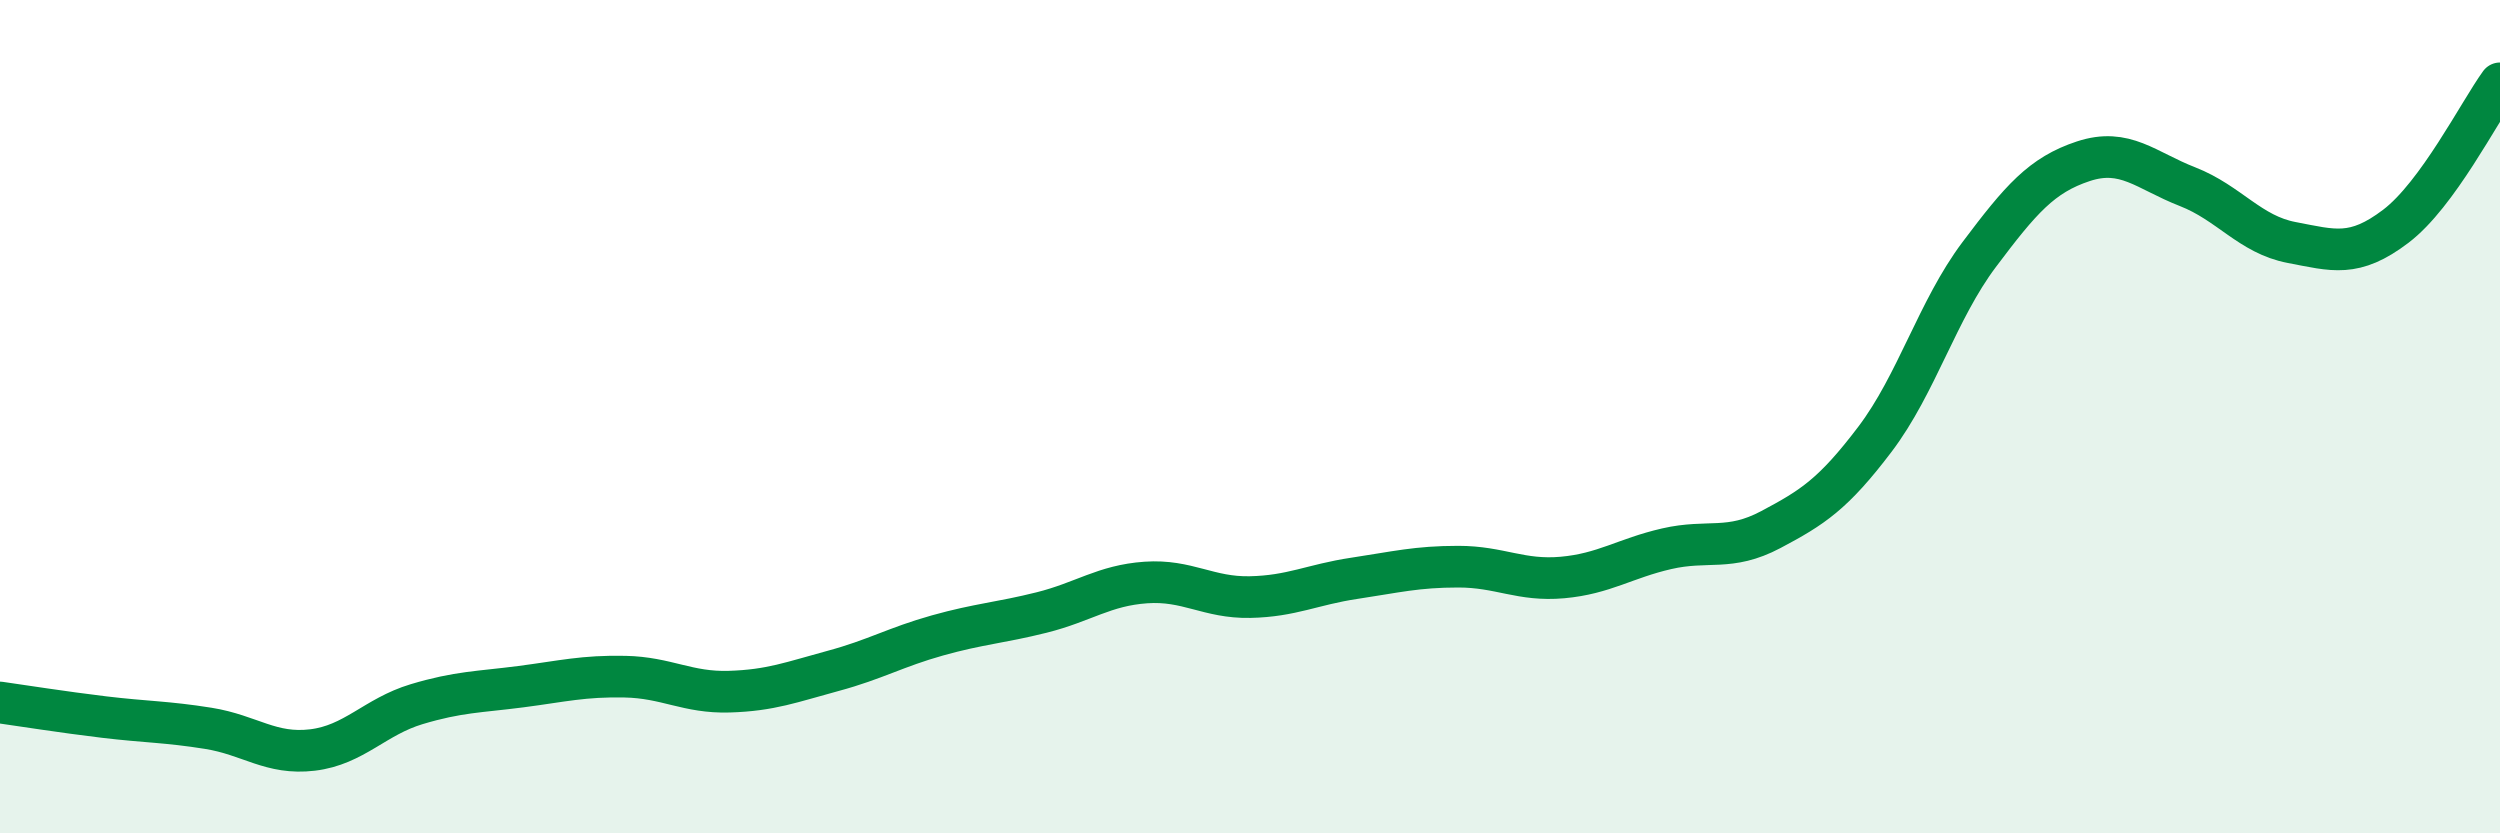
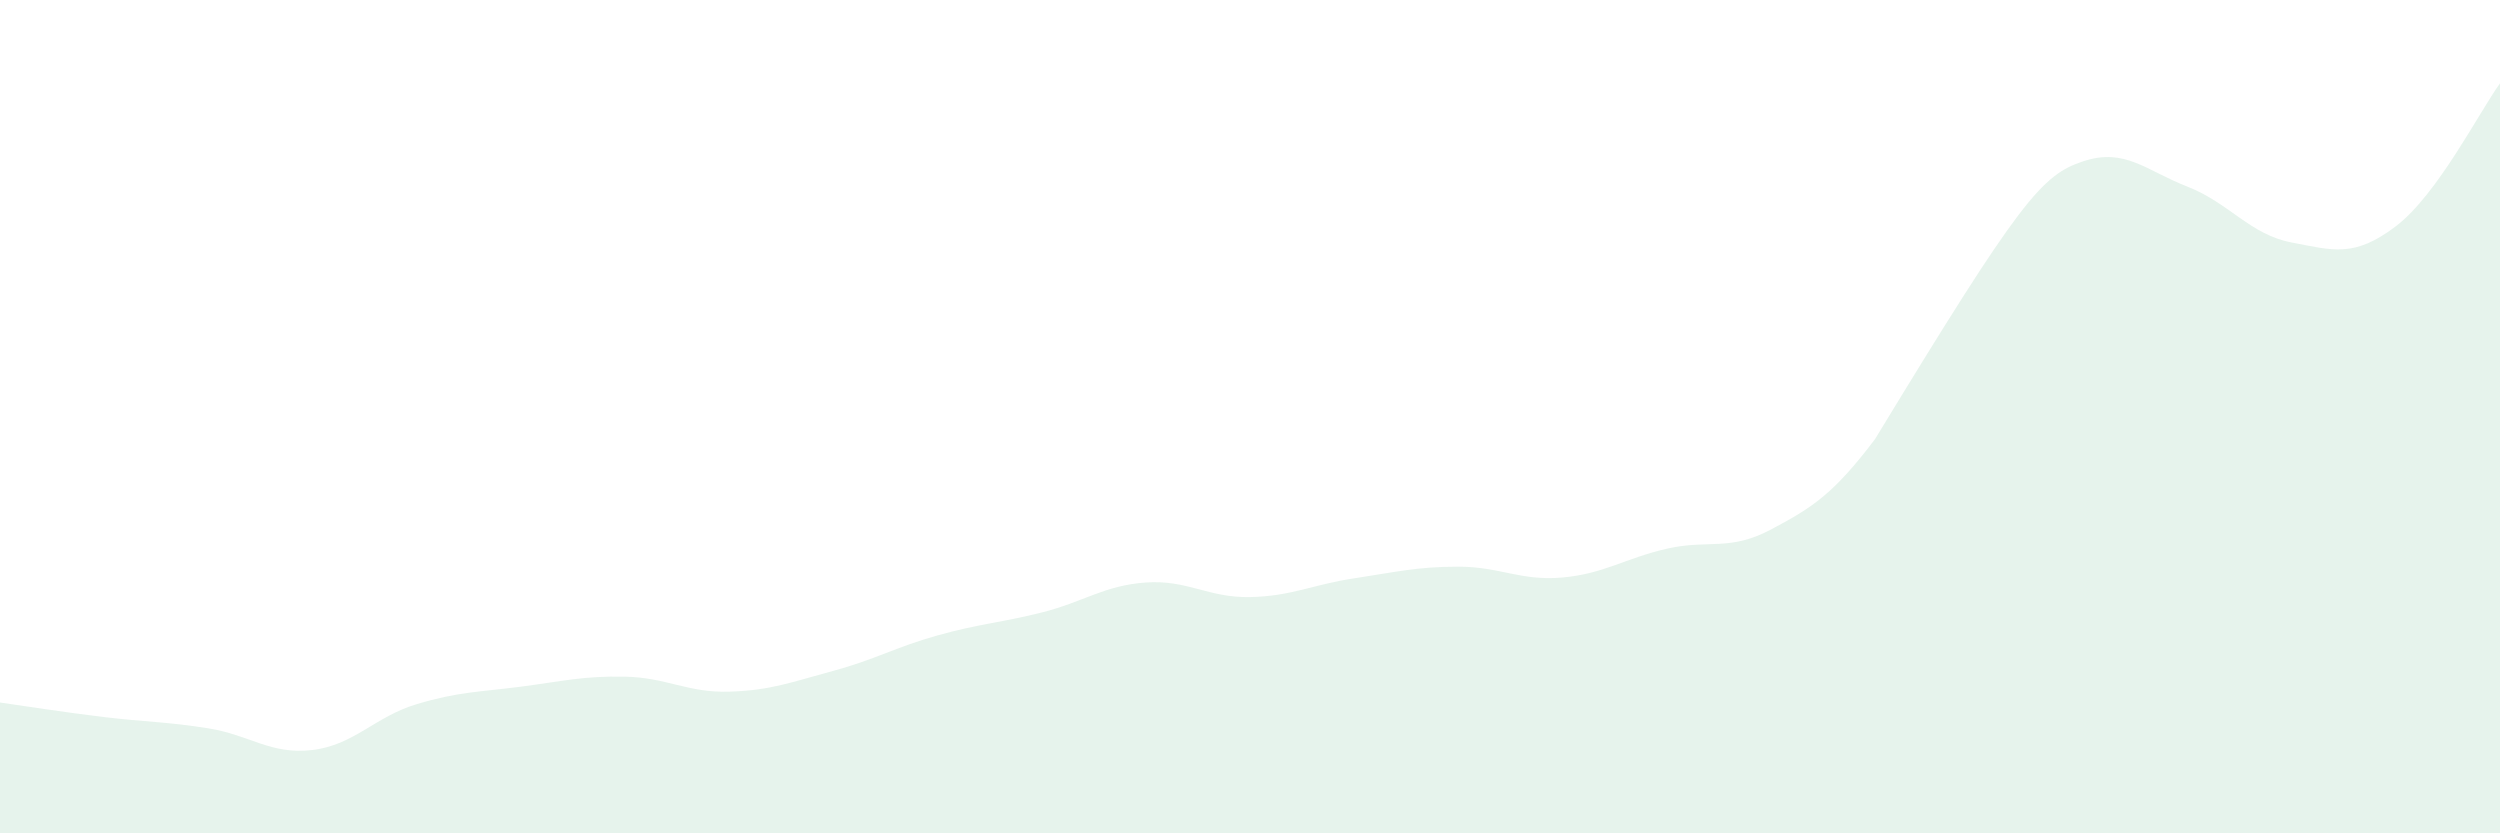
<svg xmlns="http://www.w3.org/2000/svg" width="60" height="20" viewBox="0 0 60 20">
-   <path d="M 0,16.86 C 0.5,16.93 1.5,17.09 2.5,17.21 C 3.5,17.33 4,17.32 5,17.48 C 6,17.64 6.5,18.12 7.5,18 C 8.5,17.88 9,17.2 10,16.9 C 11,16.6 11.5,16.61 12.5,16.48 C 13.5,16.35 14,16.22 15,16.24 C 16,16.26 16.5,16.63 17.5,16.6 C 18.5,16.57 19,16.37 20,16.1 C 21,15.83 21.5,15.53 22.5,15.25 C 23.5,14.97 24,14.95 25,14.7 C 26,14.45 26.5,14.05 27.5,13.98 C 28.5,13.91 29,14.35 30,14.33 C 31,14.31 31.5,14.03 32.5,13.88 C 33.5,13.73 34,13.6 35,13.6 C 36,13.6 36.5,13.95 37.5,13.86 C 38.5,13.77 39,13.4 40,13.17 C 41,12.94 41.5,13.24 42.5,12.71 C 43.5,12.18 44,11.86 45,10.54 C 46,9.22 46.5,7.44 47.5,6.11 C 48.5,4.78 49,4.2 50,3.87 C 51,3.54 51.5,4.09 52.5,4.48 C 53.5,4.87 54,5.63 55,5.82 C 56,6.01 56.5,6.19 57.5,5.43 C 58.5,4.67 59.5,2.69 60,2L60 20L0 20Z" fill="#008740" opacity="0.1" stroke-linecap="round" stroke-linejoin="round" />
-   <path d="M 0,16.86 C 0.5,16.93 1.5,17.09 2.5,17.21 C 3.5,17.33 4,17.32 5,17.48 C 6,17.64 6.5,18.12 7.5,18 C 8.5,17.88 9,17.2 10,16.9 C 11,16.6 11.5,16.61 12.5,16.48 C 13.5,16.35 14,16.22 15,16.24 C 16,16.26 16.5,16.63 17.5,16.6 C 18.5,16.57 19,16.37 20,16.1 C 21,15.83 21.5,15.53 22.5,15.25 C 23.5,14.97 24,14.95 25,14.7 C 26,14.45 26.5,14.05 27.5,13.98 C 28.5,13.91 29,14.35 30,14.33 C 31,14.31 31.5,14.03 32.5,13.88 C 33.5,13.73 34,13.6 35,13.6 C 36,13.6 36.5,13.95 37.5,13.86 C 38.5,13.77 39,13.4 40,13.17 C 41,12.94 41.5,13.24 42.5,12.71 C 43.5,12.18 44,11.86 45,10.54 C 46,9.22 46.5,7.44 47.5,6.11 C 48.5,4.78 49,4.2 50,3.87 C 51,3.54 51.5,4.09 52.5,4.48 C 53.5,4.87 54,5.63 55,5.82 C 56,6.01 56.5,6.19 57.5,5.43 C 58.5,4.67 59.5,2.69 60,2" stroke="#008740" stroke-width="1" fill="none" stroke-linecap="round" stroke-linejoin="round" />
+   <path d="M 0,16.86 C 0.5,16.93 1.5,17.09 2.5,17.21 C 3.5,17.33 4,17.32 5,17.48 C 6,17.64 6.5,18.12 7.5,18 C 8.5,17.88 9,17.2 10,16.9 C 11,16.6 11.5,16.61 12.5,16.48 C 13.5,16.35 14,16.22 15,16.24 C 16,16.26 16.5,16.63 17.5,16.6 C 18.5,16.57 19,16.37 20,16.1 C 21,15.83 21.5,15.53 22.5,15.25 C 23.5,14.97 24,14.95 25,14.7 C 26,14.45 26.5,14.05 27.5,13.98 C 28.5,13.91 29,14.35 30,14.33 C 31,14.31 31.5,14.03 32.5,13.88 C 33.5,13.73 34,13.6 35,13.6 C 36,13.6 36.5,13.95 37.5,13.86 C 38.5,13.77 39,13.4 40,13.17 C 41,12.94 41.5,13.24 42.5,12.71 C 43.5,12.18 44,11.86 45,10.54 C 48.5,4.78 49,4.2 50,3.87 C 51,3.54 51.5,4.09 52.5,4.48 C 53.5,4.87 54,5.63 55,5.82 C 56,6.01 56.5,6.19 57.5,5.43 C 58.5,4.67 59.5,2.69 60,2L60 20L0 20Z" fill="#008740" opacity="0.1" stroke-linecap="round" stroke-linejoin="round" />
</svg>